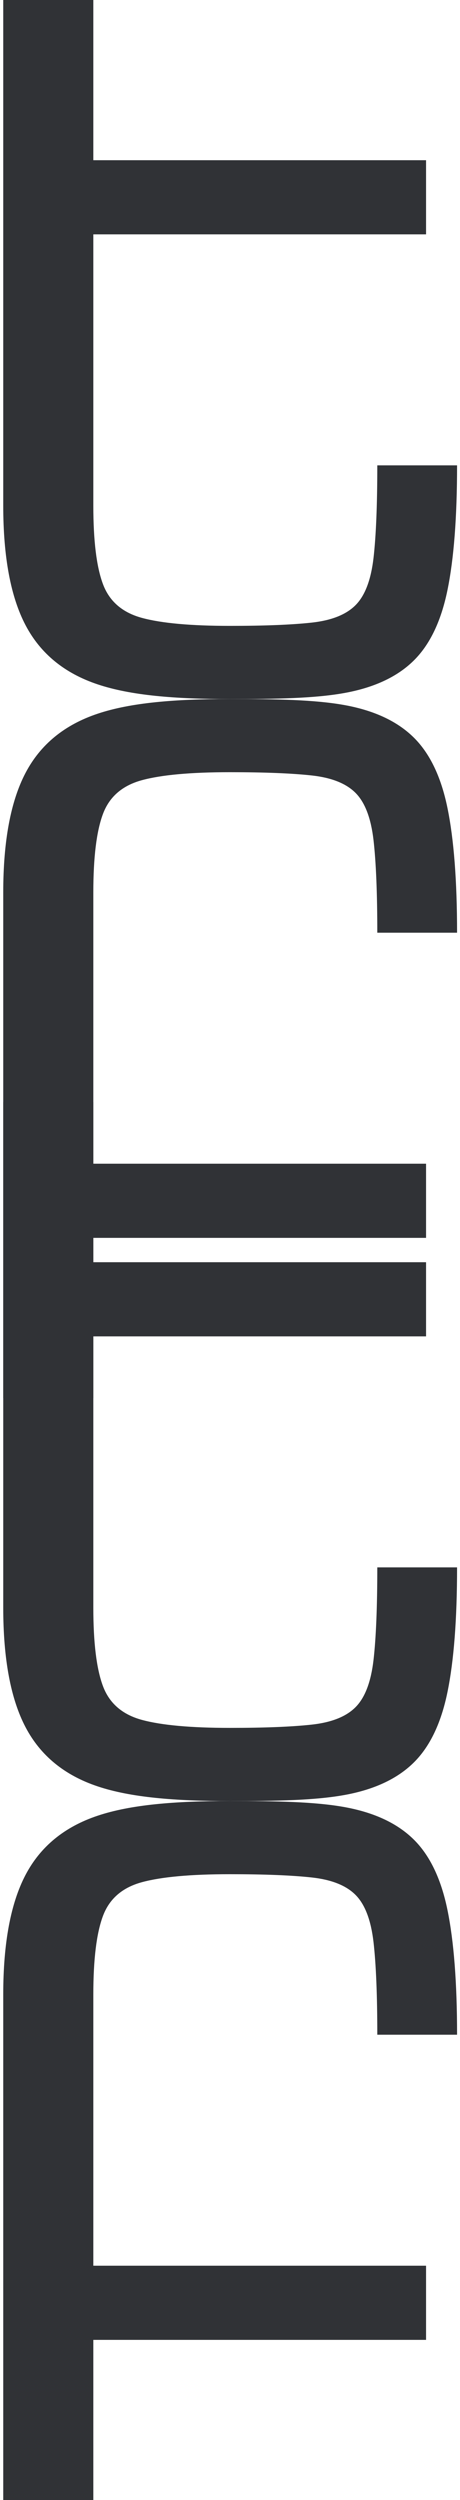
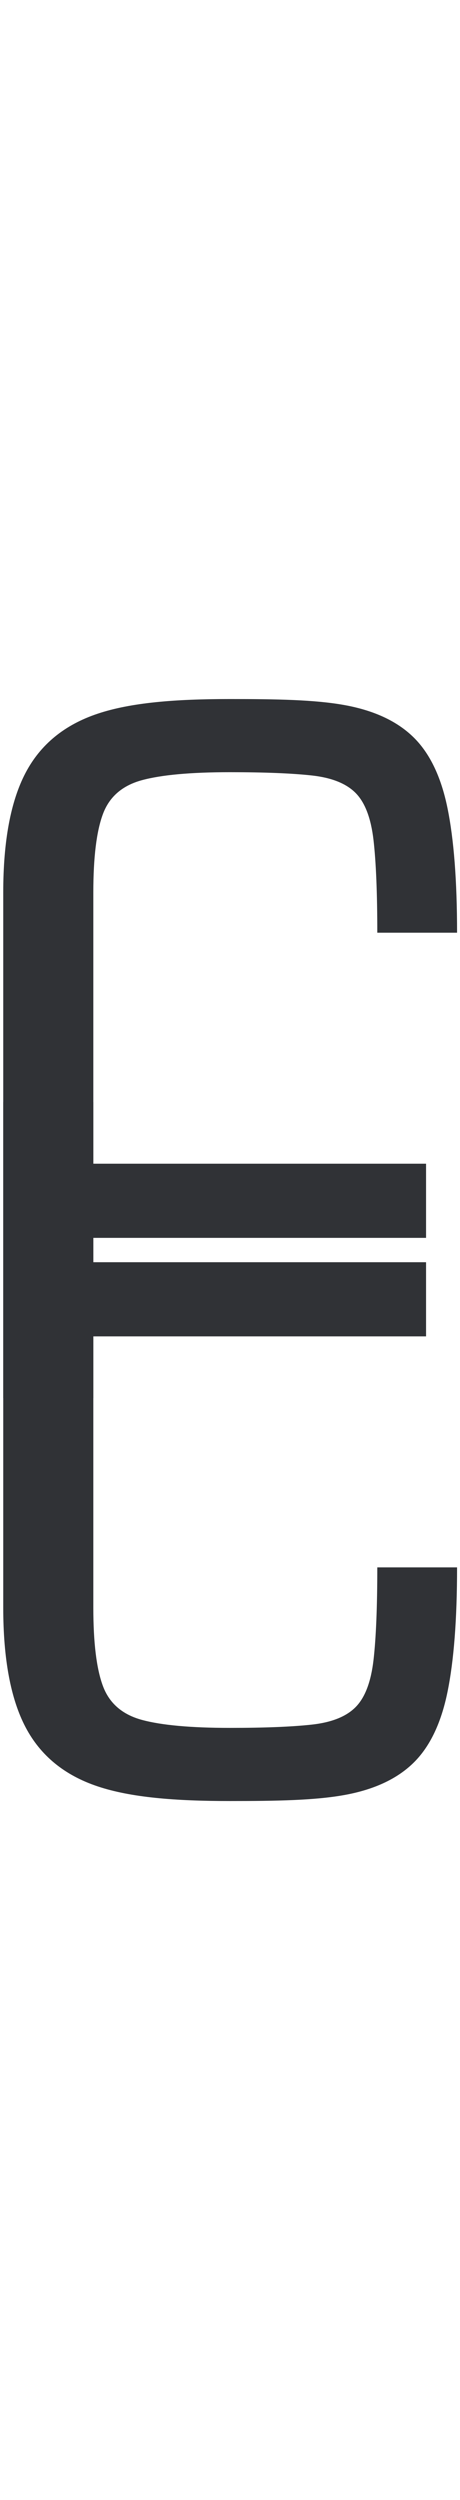
<svg xmlns="http://www.w3.org/2000/svg" width="112" height="608" viewBox="0 0 112 608" fill="none">
-   <path d="M55.978 170C42.572 170 31.826 169.132 23.759 166.427C15.685 163.729 9.836 158.933 6.218 152.04C2.601 145.154 0.789 135.465 0.789 122.987V0H22.723V38.96H103.736V56.996H22.723V122.98C22.723 131.502 23.5 137.863 25.067 142.044C26.627 146.231 29.79 148.971 34.554 150.265C39.312 151.558 46.456 152.208 55.978 152.208C64.437 152.208 71.076 151.942 75.918 151.411C80.753 150.88 84.321 149.454 86.602 147.133C88.89 144.812 90.331 140.988 90.947 135.661C91.555 130.334 91.863 122.84 91.863 113.172H111.286C111.286 125.804 110.509 135.934 108.942 143.54C107.381 151.152 104.604 156.899 100.602 160.778C96.607 164.658 91.002 167.252 83.803 168.545C76.604 169.838 67.326 170 55.978 170Z" fill="#303236" />
  <path d="M55.978 438C42.572 438 31.826 437.132 23.759 434.427C15.685 431.729 9.836 426.933 6.218 420.04C2.601 413.154 0.789 403.465 0.789 390.987V268H22.723V306.96H103.736V324.996H22.723V390.98C22.723 399.502 23.5 405.863 25.067 410.044C26.627 414.231 29.79 416.971 34.554 418.265C39.312 419.558 46.456 420.208 55.978 420.208C64.437 420.208 71.076 419.942 75.918 419.411C80.753 418.88 84.321 417.454 86.602 415.133C88.89 412.812 90.331 408.988 90.947 403.661C91.555 398.334 91.863 390.84 91.863 381.172H111.286C111.286 393.804 110.509 403.934 108.942 411.54C107.381 419.152 104.604 424.899 100.602 428.778C96.607 432.658 91.002 435.252 83.803 436.545C76.604 437.838 67.326 438 55.978 438Z" fill="#303236" />
  <path d="M55.978 170C42.572 170 31.826 170.868 23.759 173.573C15.685 176.271 9.836 181.067 6.218 187.96C2.601 194.846 0.789 204.535 0.789 217.013V340H22.723V301.04H103.736V283.004H22.723V217.02C22.723 208.498 23.5 202.137 25.067 197.956C26.627 193.769 29.79 191.029 34.554 189.735C39.312 188.442 46.456 187.792 55.978 187.792C64.437 187.792 71.076 188.058 75.918 188.589C80.753 189.12 84.321 190.546 86.602 192.867C88.89 195.188 90.331 199.012 90.947 204.339C91.555 209.666 91.863 217.16 91.863 226.828H111.286C111.286 214.196 110.509 204.066 108.942 196.46C107.381 188.848 104.604 183.101 100.602 179.222C96.607 175.342 91.002 172.748 83.803 171.455C76.604 170.162 67.326 170 55.978 170Z" fill="#303236" />
-   <path d="M55.978 438C42.572 438 31.826 438.868 23.759 441.573C15.685 444.271 9.836 449.067 6.218 455.96C2.601 462.846 0.789 472.535 0.789 485.013V608H22.723V569.04H103.736V551.004H22.723V485.02C22.723 476.498 23.5 470.137 25.067 465.956C26.627 461.769 29.79 459.029 34.554 457.735C39.312 456.442 46.456 455.792 55.978 455.792C64.437 455.792 71.076 456.058 75.918 456.589C80.753 457.12 84.321 458.546 86.602 460.867C88.89 463.188 90.331 467.012 90.947 472.339C91.555 477.666 91.863 485.16 91.863 494.828H111.286C111.286 482.196 110.509 472.066 108.942 464.46C107.381 456.848 104.604 451.101 100.602 447.222C96.607 443.342 91.002 440.748 83.803 439.455C76.604 438.162 67.326 438 55.978 438Z" fill="#303236" />
</svg>